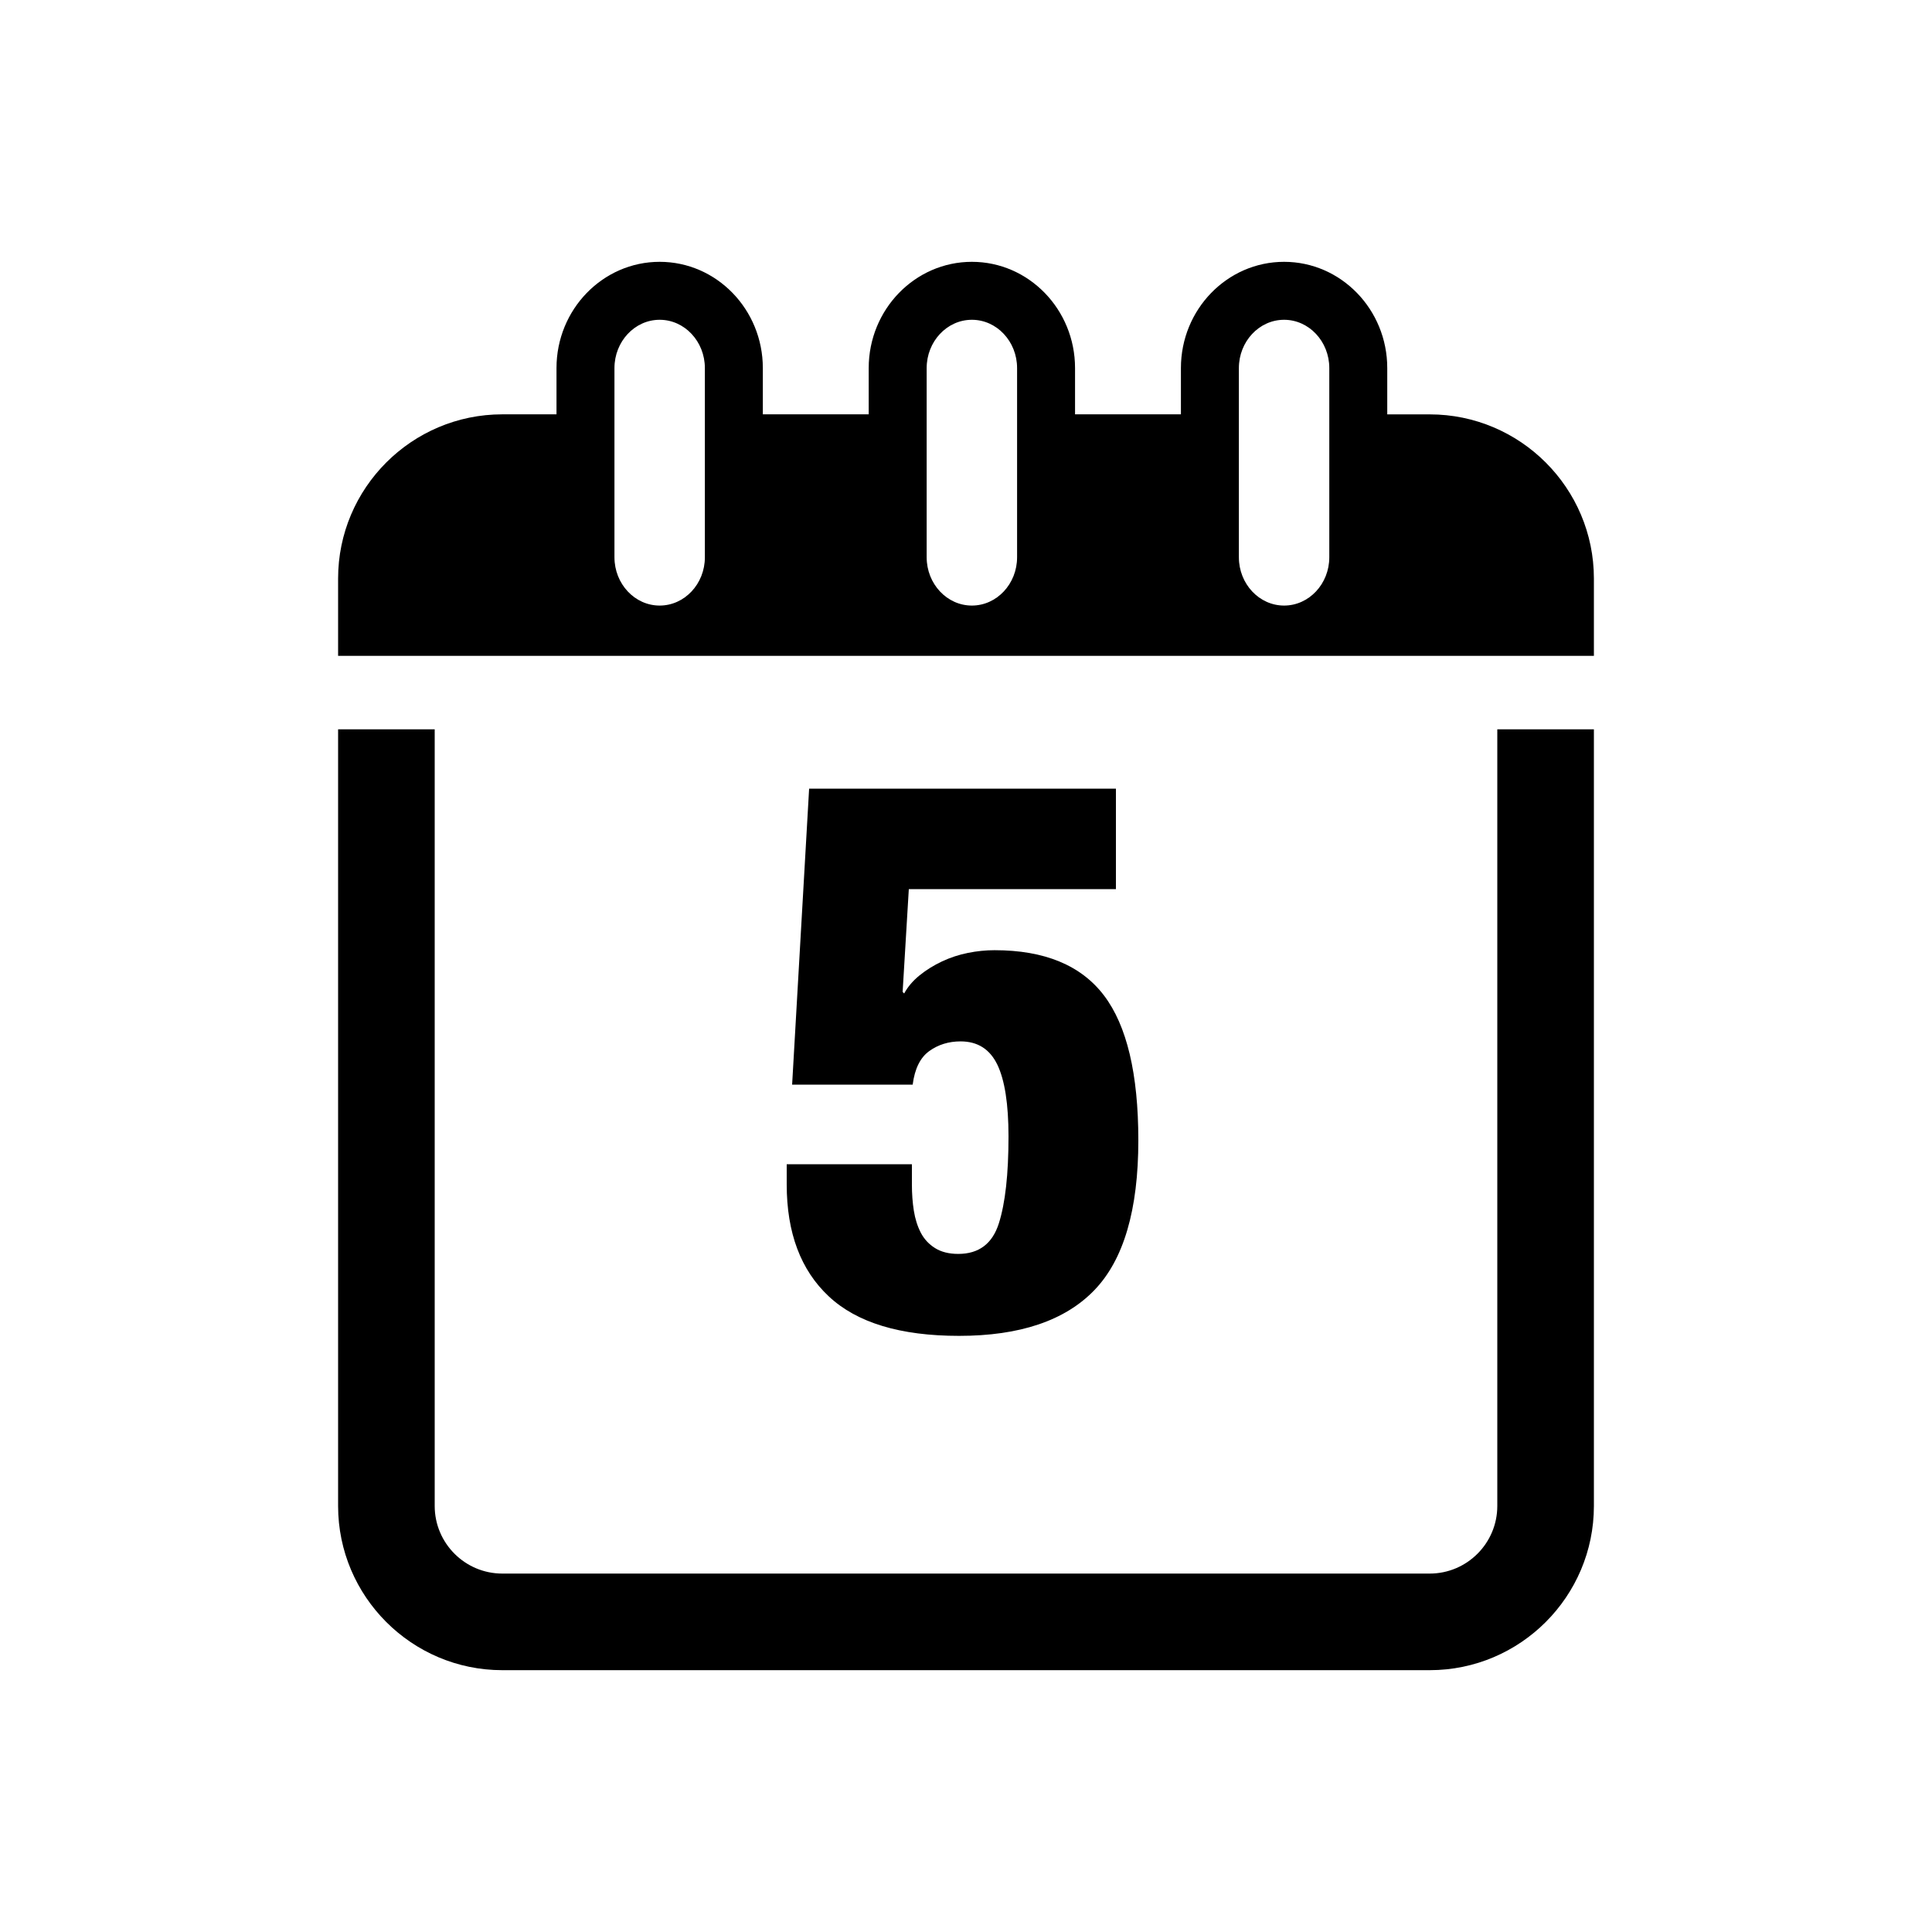
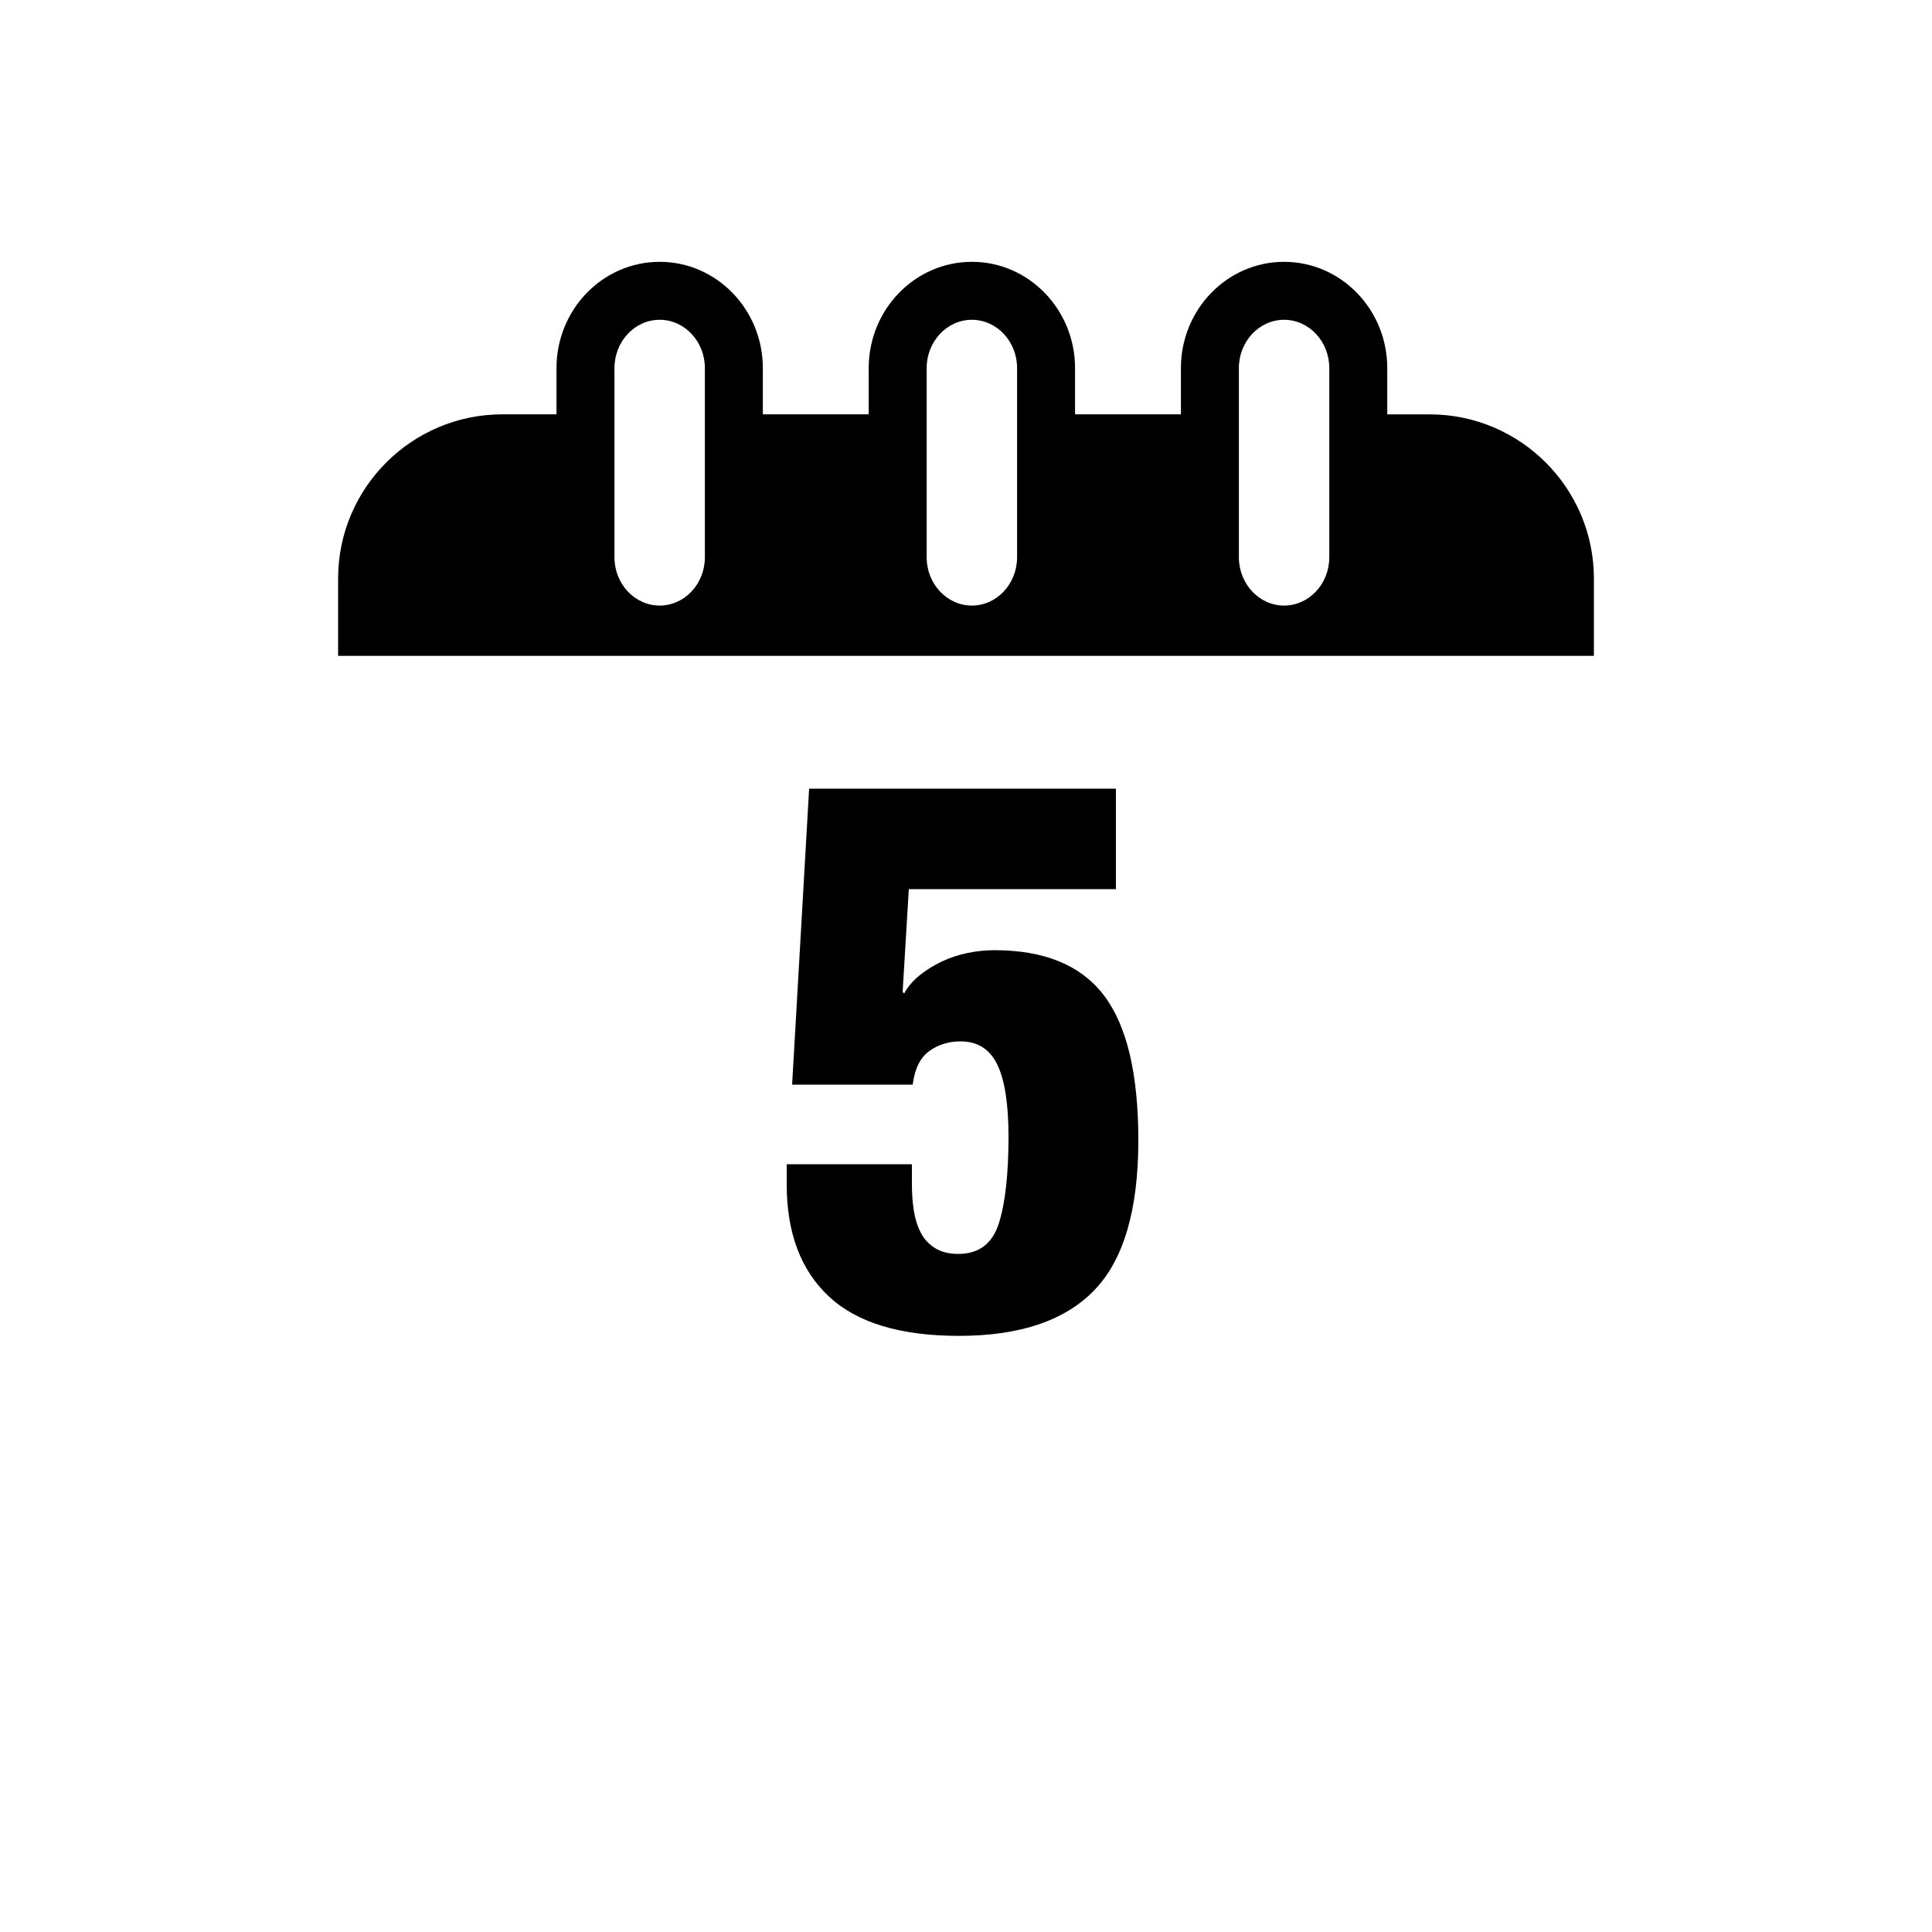
<svg xmlns="http://www.w3.org/2000/svg" version="1.1" id="Layer_1" x="0px" y="0px" width="50px" height="50px" viewBox="0 0 50 50" enable-background="new 0 0 50 50" xml:space="preserve">
  <g>
    <path d="M20.36,30.131v0.521c0,1.253,0.363,2.22,1.09,2.899c0.727,0.681,1.85,1.021,3.37,1.021c1.573,0,2.74-0.394,3.5-1.181   c0.76-0.786,1.14-2.08,1.14-3.88c0-1.72-0.297-2.97-0.89-3.75c-0.593-0.779-1.537-1.17-2.83-1.17c-0.227,0-0.457,0.023-0.69,0.07   c-0.233,0.047-0.457,0.12-0.67,0.22c-0.213,0.101-0.407,0.22-0.58,0.36c-0.173,0.14-0.307,0.297-0.4,0.47l-0.04-0.04l0.16-2.66   h5.36v-2.6h-7.94l-0.44,7.66h3.12c0.053-0.413,0.197-0.703,0.43-0.87c0.233-0.167,0.503-0.25,0.81-0.25c0.44,0,0.756,0.2,0.95,0.6   c0.193,0.4,0.29,1.021,0.29,1.86c0,0.974-0.083,1.724-0.25,2.25c-0.167,0.526-0.517,0.79-1.05,0.79c-0.24,0-0.44-0.05-0.6-0.15   c-0.16-0.1-0.283-0.232-0.37-0.399c-0.086-0.167-0.146-0.356-0.18-0.57c-0.034-0.213-0.05-0.44-0.05-0.68v-0.521H20.36z" />
-     <path d="M38.75,38.974c0,0.965-0.785,1.75-1.75,1.75H13c-0.965,0-1.75-0.785-1.75-1.75V18.875h-2.5v20.099   c0,2.343,1.907,4.25,4.25,4.25h24c2.344,0,4.25-1.907,4.25-4.25V18.875h-2.5V38.974z" />
    <path d="M37,10.724h-1.098V9.526c0-1.517-1.197-2.75-2.67-2.75s-2.67,1.233-2.67,2.75v1.197h-2.74V9.526   c0-1.517-1.197-2.75-2.67-2.75s-2.67,1.233-2.67,2.75v1.197h-2.74V9.526c0-1.517-1.197-2.75-2.67-2.75s-2.67,1.233-2.67,2.75v1.197   H13c-2.343,0-4.25,1.907-4.25,4.25v2h2.5h27.5h2.5v-2C41.25,12.631,39.344,10.724,37,10.724z M18.242,14.422   c0,0.689-0.525,1.25-1.17,1.25s-1.17-0.561-1.17-1.25V9.526c0-0.689,0.525-1.25,1.17-1.25s1.17,0.561,1.17,1.25V14.422z    M26.322,14.422c0,0.689-0.525,1.25-1.17,1.25s-1.17-0.561-1.17-1.25V9.526c0-0.689,0.525-1.25,1.17-1.25s1.17,0.561,1.17,1.25   V14.422z M34.402,14.422c0,0.689-0.525,1.25-1.17,1.25s-1.17-0.561-1.17-1.25V9.526c0-0.689,0.525-1.25,1.17-1.25   s1.17,0.561,1.17,1.25V14.422z" />
  </g>
</svg>